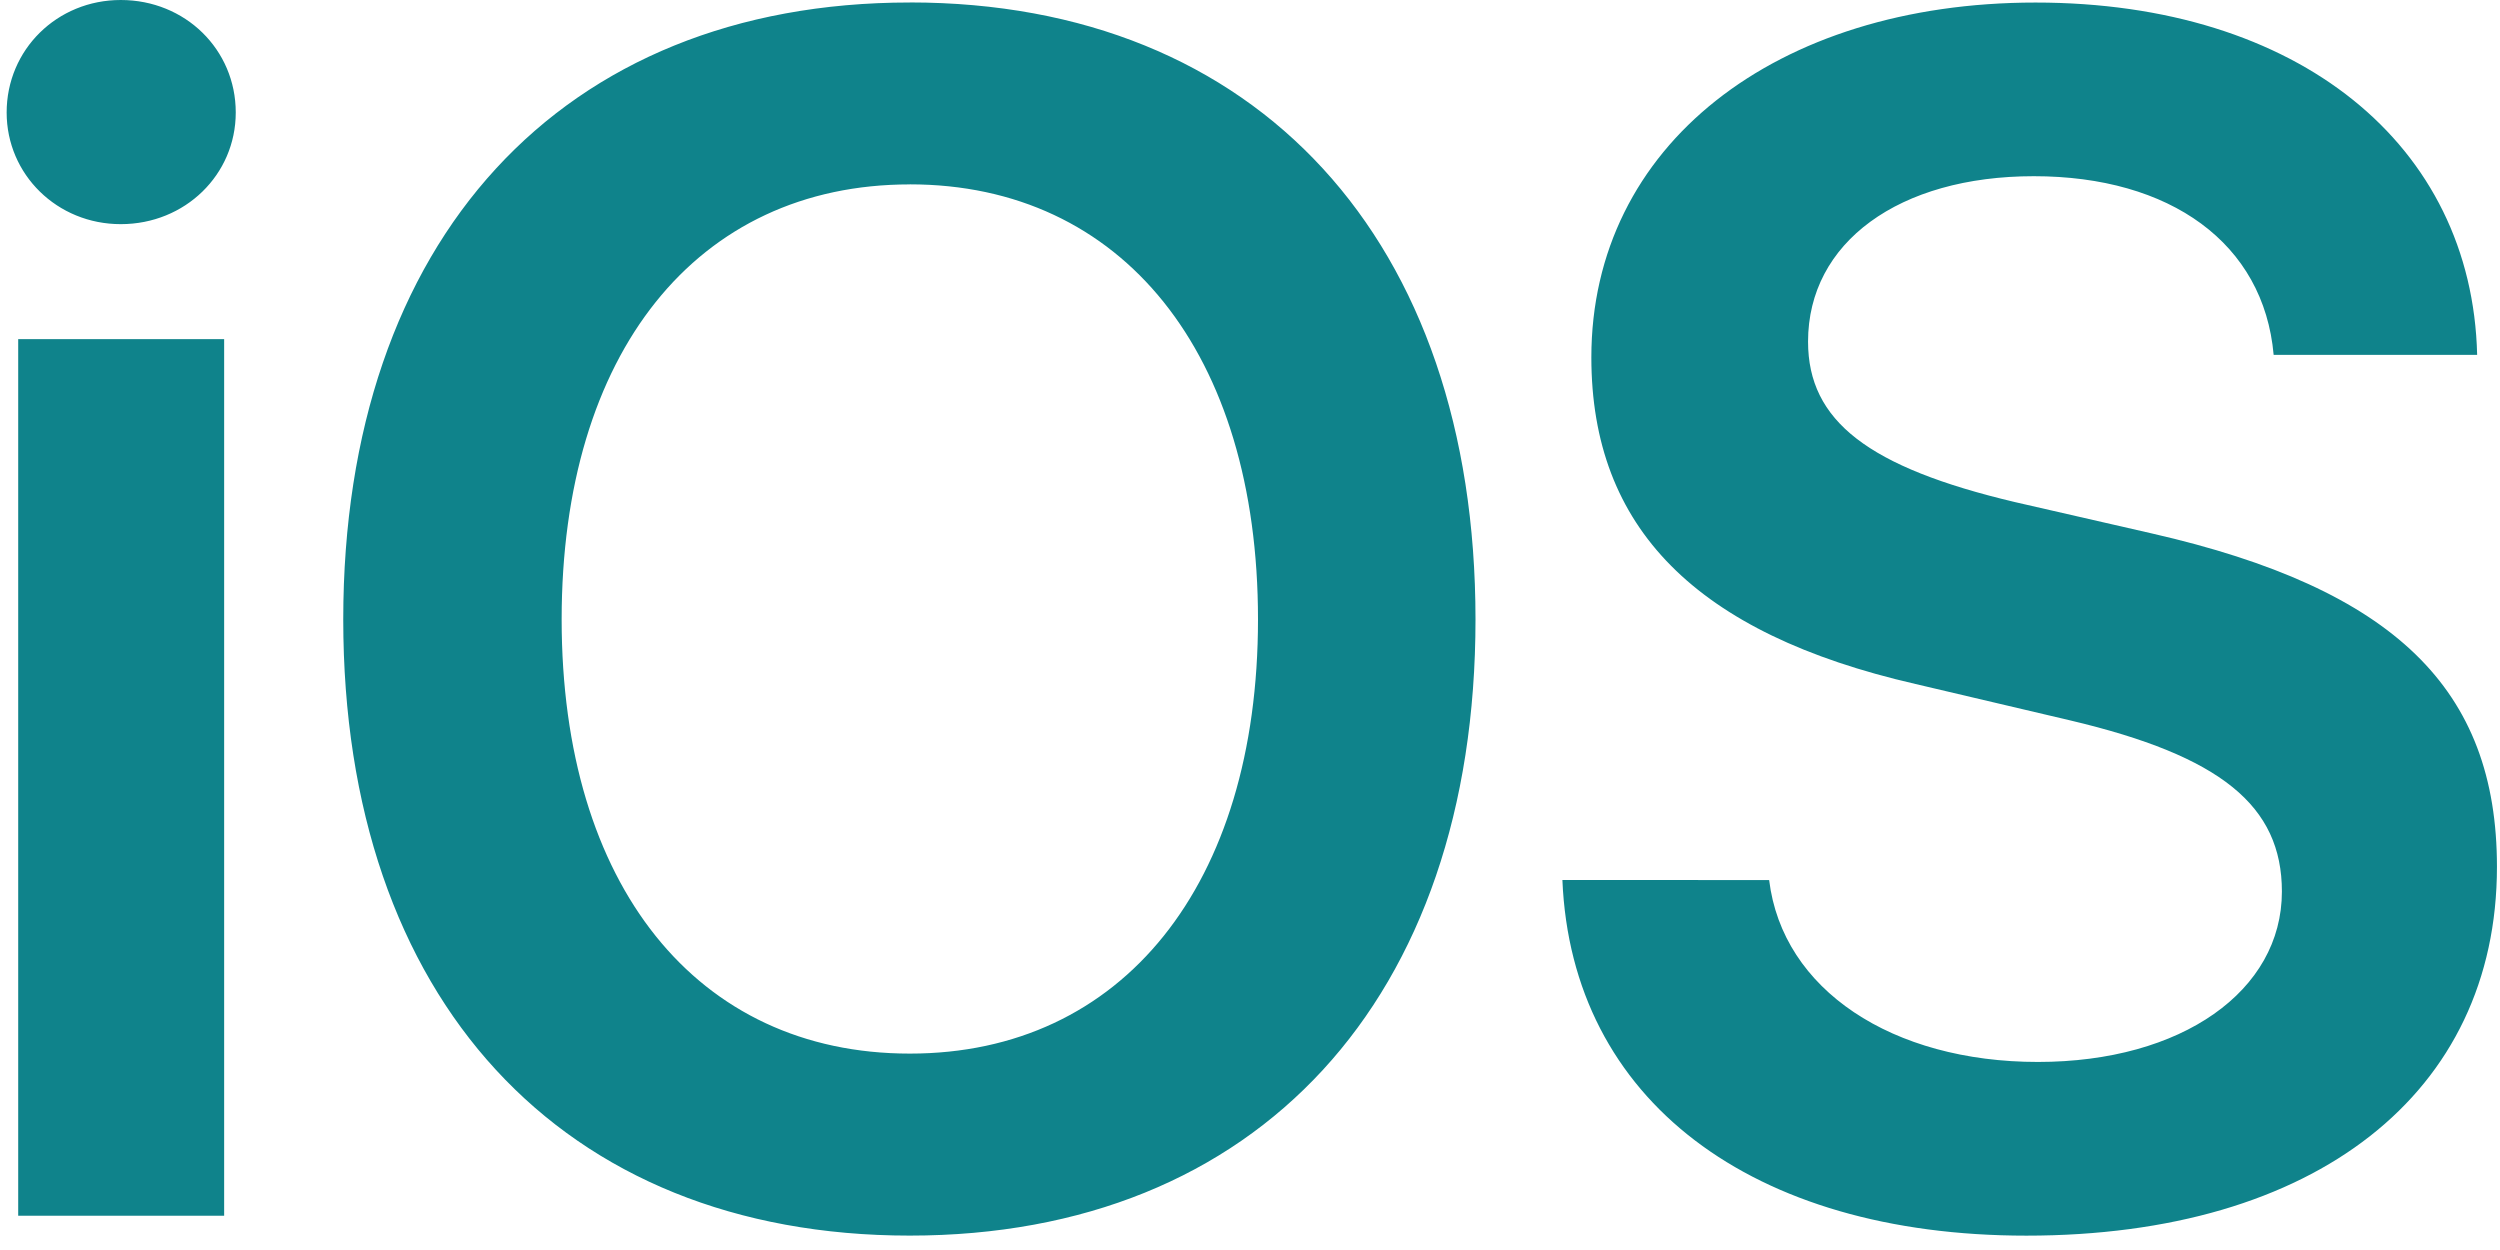
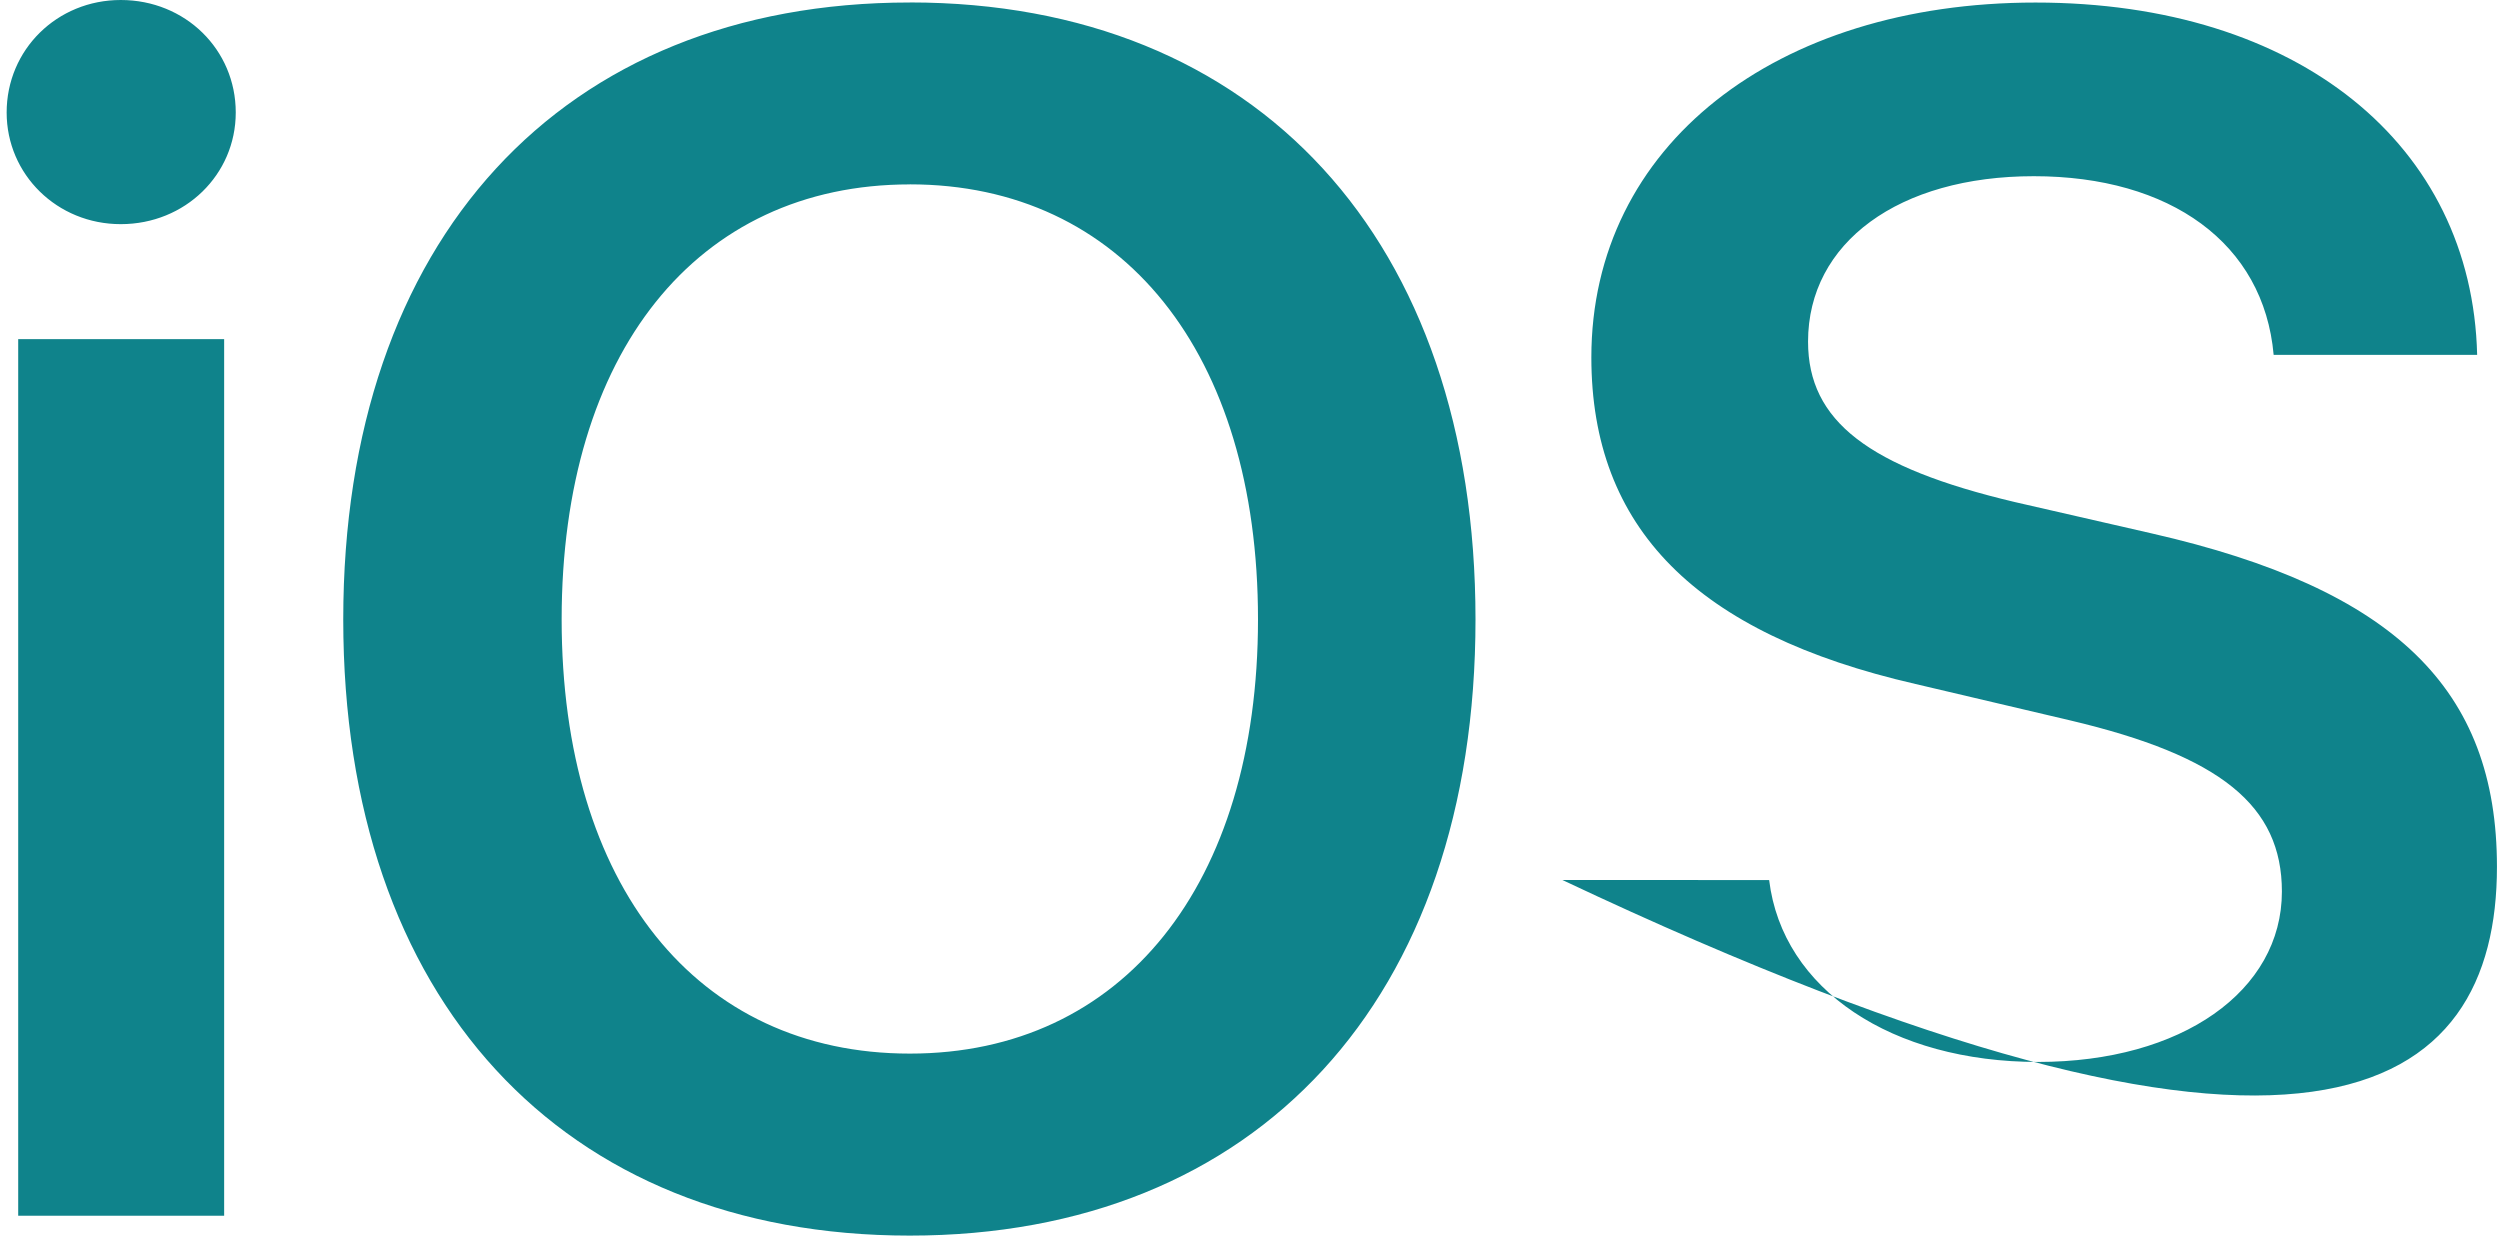
<svg xmlns="http://www.w3.org/2000/svg" width="50" height="25" viewBox="0 0 50 25" fill="none">
-   <path d="M0.364 24.315H4.483V6.782H0.364V24.315ZM2.415 4.483C3.705 4.483 4.715 3.49 4.715 2.25C4.715 0.992 3.705 0 2.415 0C1.142 0 0.133 0.992 0.133 2.25C0.133 3.49 1.142 4.483 2.415 4.483ZM18.195 0.05C11.232 0.05 6.865 4.797 6.865 12.389C6.865 19.981 11.232 24.712 18.195 24.712C25.143 24.712 29.51 19.982 29.51 12.389C29.51 4.797 25.143 0.049 18.196 0.049M18.196 3.687C22.448 3.687 25.16 7.062 25.16 12.387C25.16 17.697 22.448 21.072 18.197 21.072C13.929 21.072 11.233 17.698 11.233 12.388C11.233 7.062 13.929 3.688 18.197 3.688M31.248 17.6C31.43 22 35.036 24.713 40.528 24.713C46.3 24.713 49.939 21.868 49.939 17.336C49.939 13.779 47.889 11.778 43.042 10.67L40.296 10.041C37.368 9.347 36.161 8.421 36.161 6.832C36.161 4.848 37.981 3.524 40.676 3.524C43.406 3.524 45.275 4.864 45.473 7.097H49.543C49.443 2.896 45.969 0.051 40.71 0.051C35.516 0.051 31.827 2.912 31.827 7.147C31.827 10.554 33.911 12.671 38.311 13.68L41.404 14.408C44.414 15.119 45.638 16.112 45.638 17.832C45.638 19.817 43.637 21.239 40.759 21.239C37.848 21.239 35.649 19.8 35.383 17.601L31.248 17.6Z" fill="#0F838B" />
+   <path d="M0.364 24.315H4.483V6.782H0.364V24.315ZM2.415 4.483C3.705 4.483 4.715 3.49 4.715 2.25C4.715 0.992 3.705 0 2.415 0C1.142 0 0.133 0.992 0.133 2.25C0.133 3.49 1.142 4.483 2.415 4.483ZM18.195 0.05C11.232 0.05 6.865 4.797 6.865 12.389C6.865 19.981 11.232 24.712 18.195 24.712C25.143 24.712 29.51 19.982 29.51 12.389C29.51 4.797 25.143 0.049 18.196 0.049M18.196 3.687C22.448 3.687 25.16 7.062 25.16 12.387C25.16 17.697 22.448 21.072 18.197 21.072C13.929 21.072 11.233 17.698 11.233 12.388C11.233 7.062 13.929 3.688 18.197 3.688M31.248 17.6C46.3 24.713 49.939 21.868 49.939 17.336C49.939 13.779 47.889 11.778 43.042 10.67L40.296 10.041C37.368 9.347 36.161 8.421 36.161 6.832C36.161 4.848 37.981 3.524 40.676 3.524C43.406 3.524 45.275 4.864 45.473 7.097H49.543C49.443 2.896 45.969 0.051 40.71 0.051C35.516 0.051 31.827 2.912 31.827 7.147C31.827 10.554 33.911 12.671 38.311 13.68L41.404 14.408C44.414 15.119 45.638 16.112 45.638 17.832C45.638 19.817 43.637 21.239 40.759 21.239C37.848 21.239 35.649 19.8 35.383 17.601L31.248 17.6Z" fill="#0F838B" />
</svg>